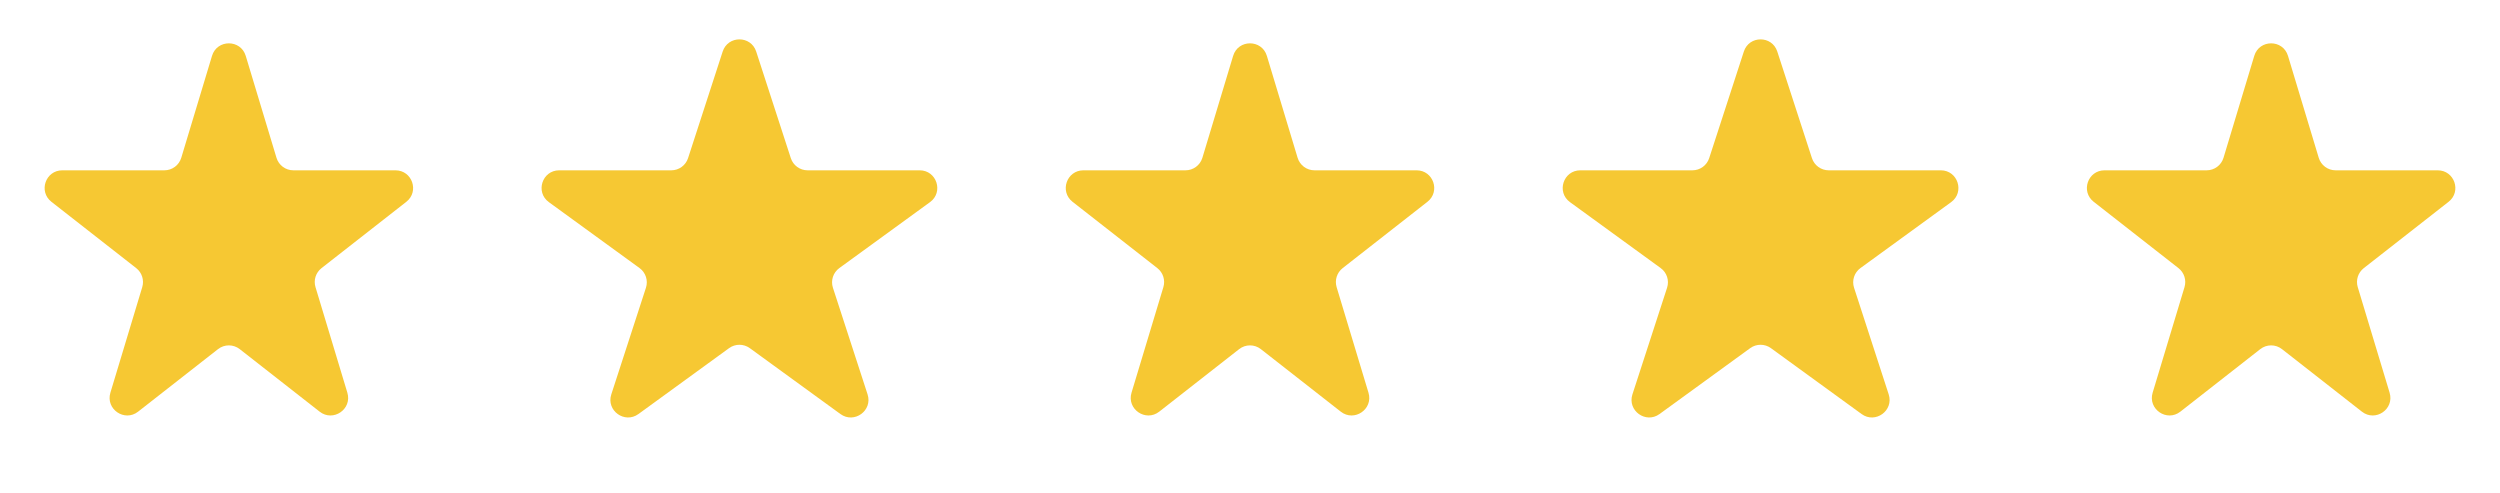
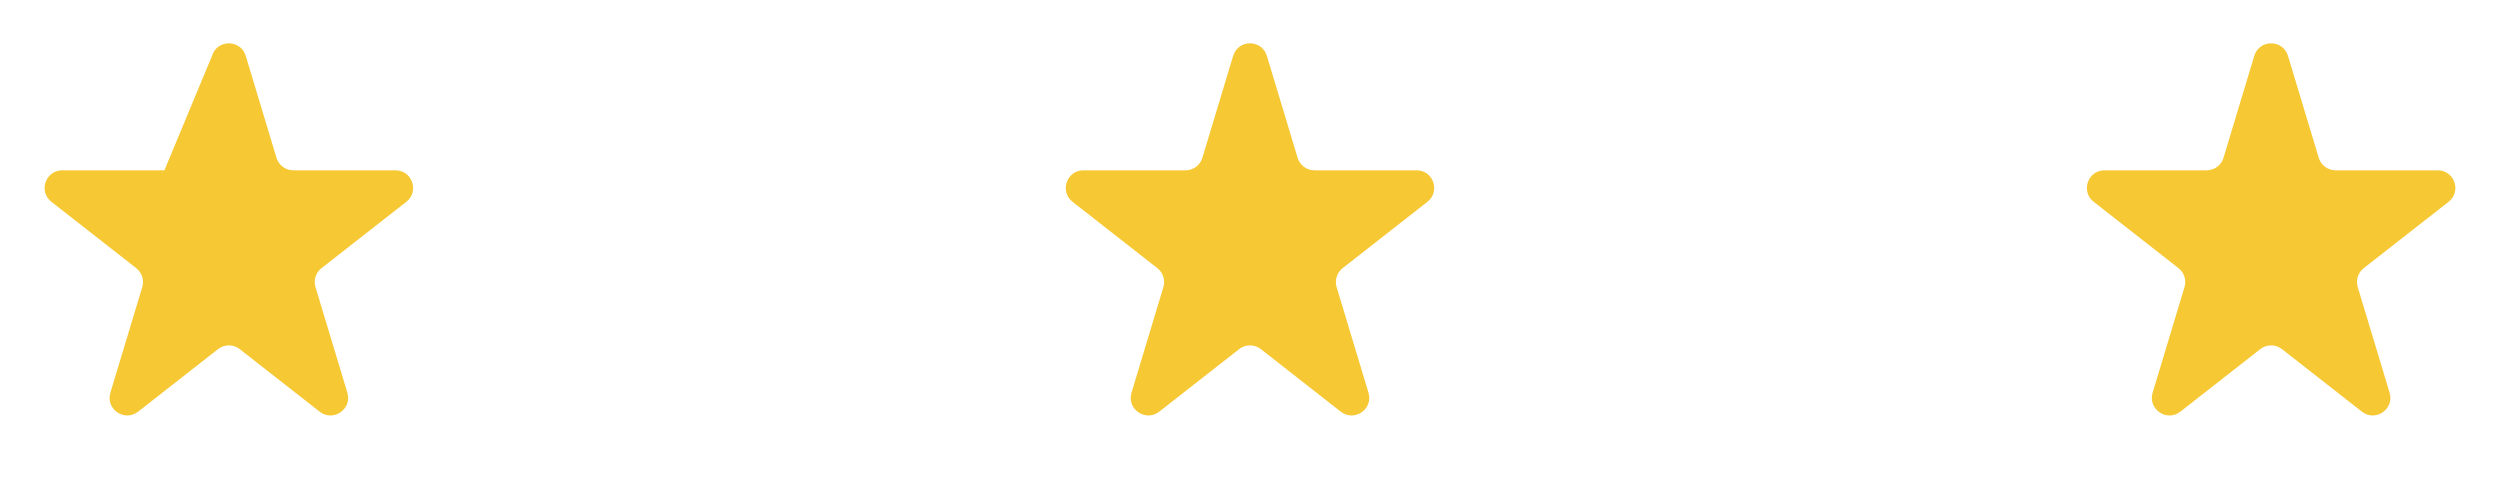
<svg xmlns="http://www.w3.org/2000/svg" width="71" height="14" viewBox="0 0 71 14" fill="none">
-   <path d="M6.021 1.587C6.164 1.112 6.836 1.112 6.979 1.587L7.852 4.481C7.916 4.692 8.11 4.837 8.331 4.837H11.231C11.707 4.837 11.914 5.438 11.54 5.731L9.131 7.615C8.968 7.743 8.9 7.956 8.96 8.154L9.865 11.153C10.006 11.62 9.462 11.992 9.078 11.691L6.808 9.915C6.627 9.773 6.373 9.773 6.192 9.915L3.922 11.691C3.538 11.992 2.994 11.62 3.135 11.153L4.04 8.154C4.099 7.956 4.032 7.743 3.869 7.615L1.46 5.731C1.086 5.438 1.293 4.837 1.769 4.837H4.669C4.89 4.837 5.084 4.692 5.148 4.481L6.021 1.587Z" fill="#F6C833" />
-   <path d="M20.524 1.464C20.674 1.003 21.326 1.003 21.476 1.464L22.459 4.491C22.526 4.697 22.718 4.837 22.935 4.837H26.119C26.603 4.837 26.804 5.457 26.412 5.741L23.837 7.613C23.662 7.74 23.588 7.966 23.655 8.172L24.639 11.2C24.789 11.66 24.261 12.043 23.869 11.759L21.294 9.887C21.119 9.76 20.881 9.76 20.706 9.887L18.131 11.759C17.739 12.043 17.211 11.66 17.361 11.2L18.345 8.172C18.412 7.966 18.338 7.74 18.163 7.613L15.588 5.741C15.196 5.457 15.397 4.837 15.881 4.837H19.065C19.282 4.837 19.474 4.697 19.541 4.491L20.524 1.464Z" fill="#F6C833" />
+   <path d="M6.021 1.587C6.164 1.112 6.836 1.112 6.979 1.587L7.852 4.481C7.916 4.692 8.11 4.837 8.331 4.837H11.231C11.707 4.837 11.914 5.438 11.54 5.731L9.131 7.615C8.968 7.743 8.9 7.956 8.96 8.154L9.865 11.153C10.006 11.62 9.462 11.992 9.078 11.691L6.808 9.915C6.627 9.773 6.373 9.773 6.192 9.915L3.922 11.691C3.538 11.992 2.994 11.62 3.135 11.153L4.04 8.154C4.099 7.956 4.032 7.743 3.869 7.615L1.46 5.731C1.086 5.438 1.293 4.837 1.769 4.837H4.669L6.021 1.587Z" fill="#F6C833" />
  <path d="M35.021 1.587C35.164 1.112 35.836 1.112 35.979 1.587L36.852 4.481C36.916 4.692 37.11 4.837 37.331 4.837H40.231C40.707 4.837 40.914 5.438 40.539 5.731L38.131 7.615C37.968 7.743 37.901 7.956 37.96 8.154L38.865 11.153C39.006 11.62 38.462 11.992 38.078 11.691L35.808 9.915C35.627 9.773 35.373 9.773 35.192 9.915L32.922 11.691C32.538 11.992 31.994 11.62 32.135 11.153L33.04 8.154C33.099 7.956 33.032 7.743 32.869 7.615L30.46 5.731C30.086 5.438 30.293 4.837 30.769 4.837H33.669C33.89 4.837 34.084 4.692 34.148 4.481L35.021 1.587Z" fill="#F6C833" />
-   <path d="M49.525 1.464C49.674 1.003 50.326 1.003 50.475 1.464L51.459 4.491C51.526 4.697 51.718 4.837 51.935 4.837H55.119C55.603 4.837 55.804 5.457 55.412 5.741L52.837 7.613C52.661 7.74 52.588 7.966 52.655 8.172L53.639 11.2C53.789 11.66 53.261 12.043 52.87 11.759L50.294 9.887C50.119 9.76 49.881 9.76 49.706 9.887L47.13 11.759C46.739 12.043 46.211 11.66 46.361 11.2L47.345 8.172C47.412 7.966 47.339 7.74 47.163 7.613L44.588 5.741C44.196 5.457 44.397 4.837 44.881 4.837H48.065C48.282 4.837 48.474 4.697 48.541 4.491L49.525 1.464Z" fill="#F6C833" />
  <path d="M64.021 1.587C64.164 1.112 64.836 1.112 64.979 1.587L65.852 4.481C65.916 4.692 66.11 4.837 66.331 4.837H69.231C69.707 4.837 69.914 5.438 69.54 5.731L67.131 7.615C66.968 7.743 66.9 7.956 66.96 8.154L67.865 11.153C68.006 11.62 67.463 11.992 67.078 11.691L64.808 9.915C64.627 9.773 64.373 9.773 64.192 9.915L61.922 11.691C61.538 11.992 60.994 11.62 61.135 11.153L62.04 8.154C62.099 7.956 62.032 7.743 61.869 7.615L59.461 5.731C59.086 5.438 59.293 4.837 59.769 4.837H62.669C62.89 4.837 63.084 4.692 63.148 4.481L64.021 1.587Z" fill="#F6C833" />
</svg>